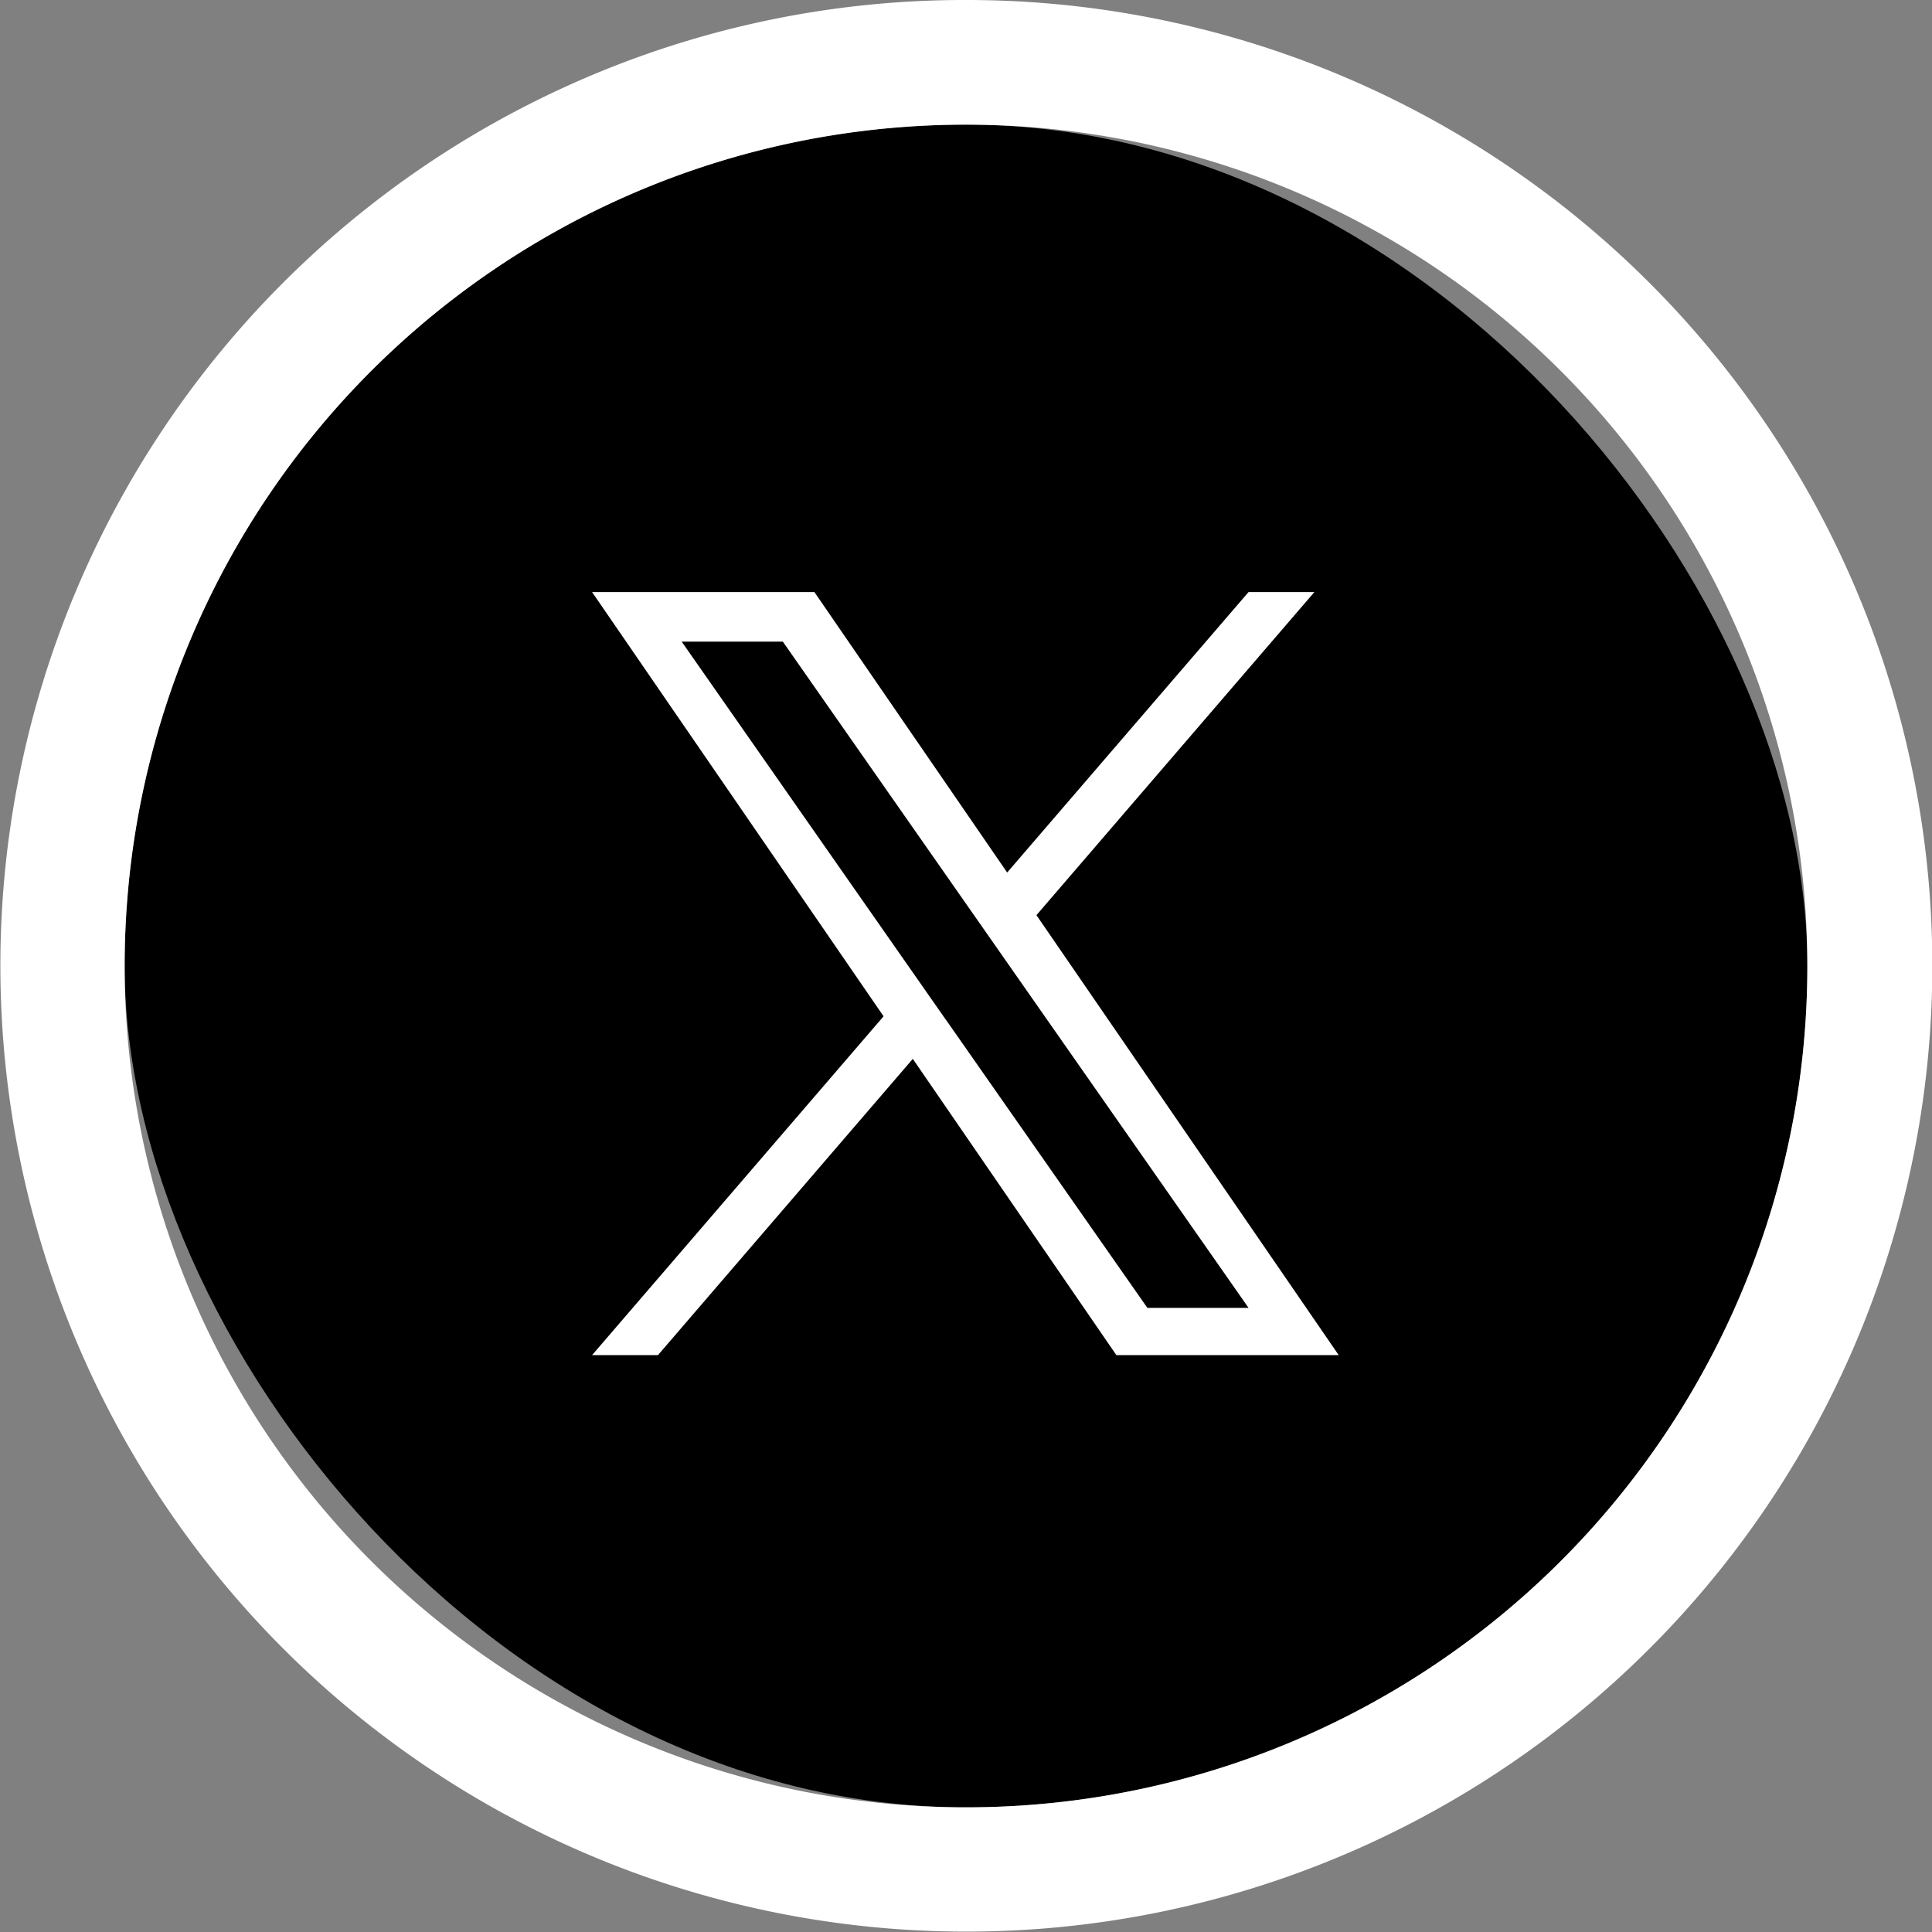
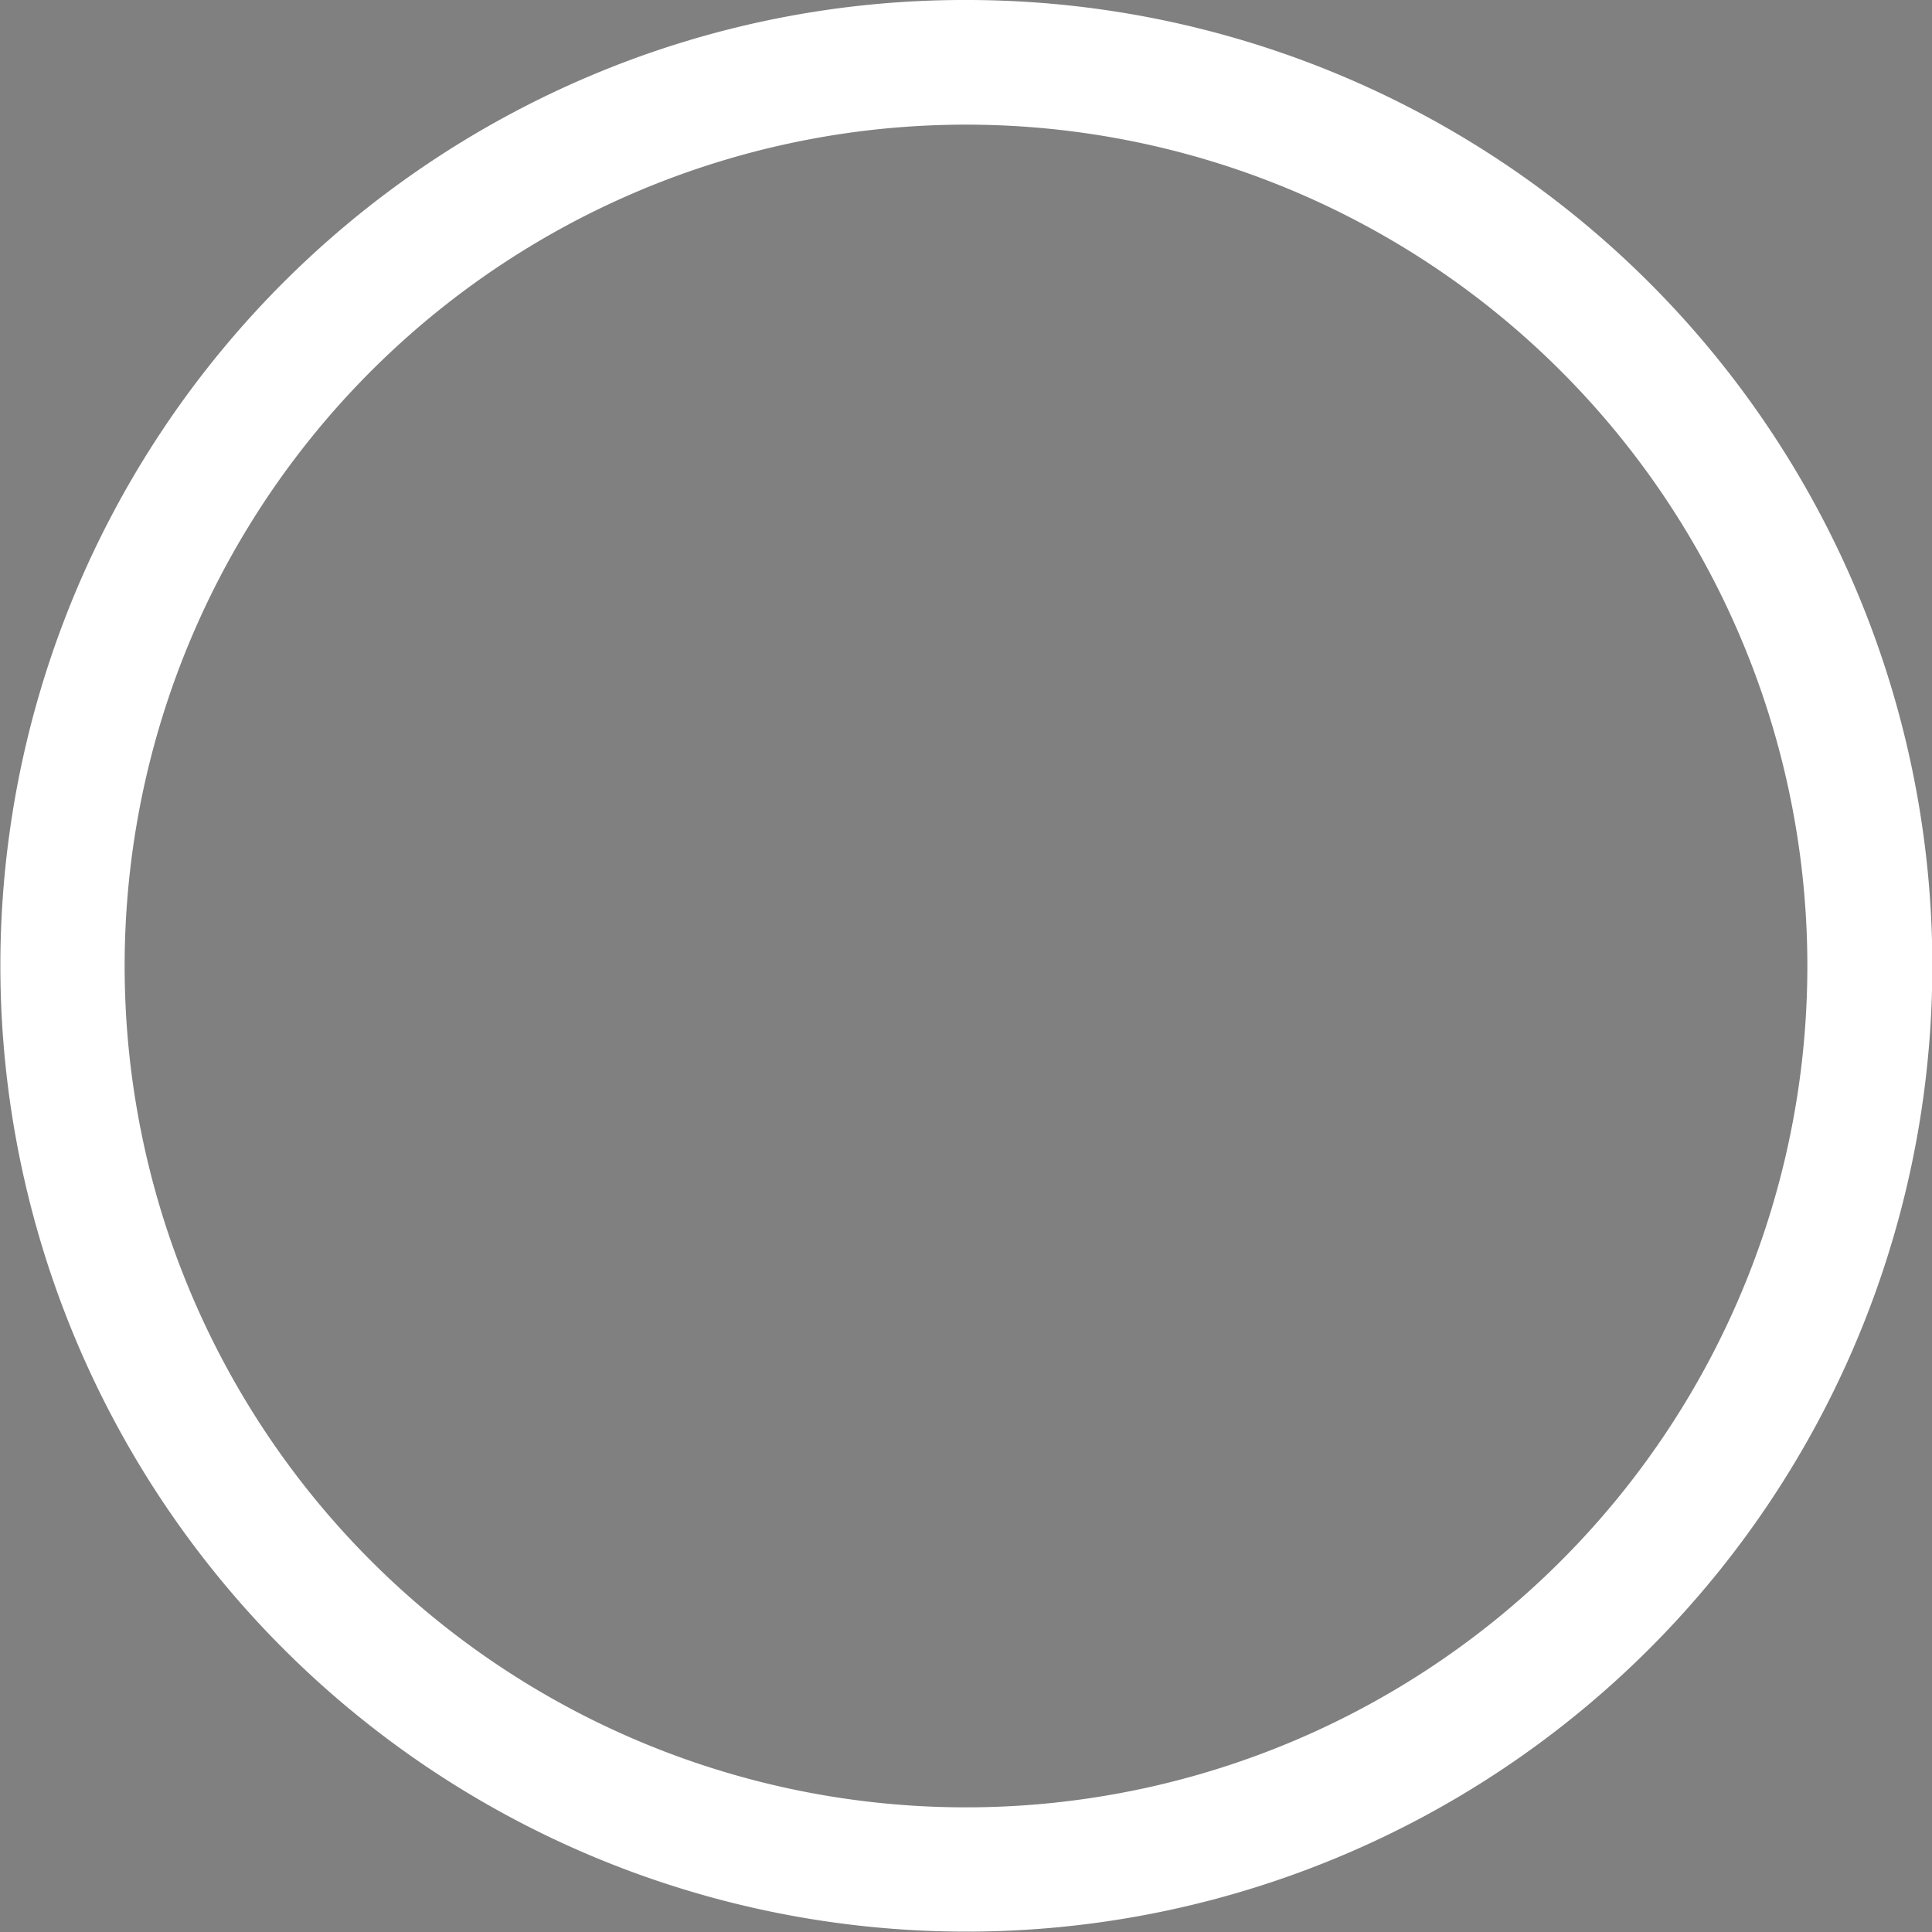
<svg xmlns="http://www.w3.org/2000/svg" width="62" height="62" viewBox="0 0 62 62">
  <rect x="0" y="0" width="62" height="62" fill="#808080" stroke="none" />
  <g id="グループ_147" data-name="グループ 147" transform="translate(-3470 -4341)">
    <g id="グループ_146" data-name="グループ 146">
-       <rect id="長方形_90" data-name="長方形 90" width="54" height="54" rx="27" transform="translate(3474 4345)" />
      <path id="長方形_90_-_アウトライン" data-name="長方形 90 - アウトライン" d="M27,0A27,27,0,1,0,54,27,27,27,0,0,0,27,0m0-4A30.992,30.992,0,0,1,48.92,48.92,31,31,0,1,1,14.932-1.562,30.81,30.81,0,0,1,27-4Z" transform="translate(3474 4345)" fill="#fff" />
-       <path id="logo" d="M14.26,10.369,23.18,0H21.067L13.321,9,7.135,0H0L9.355,13.614,0,24.488H2.114l8.179-9.508,6.533,9.508h7.135l-9.7-14.119Zm-2.9,3.365-.948-1.356L2.876,1.591H6.122L12.209,10.3l.948,1.356,7.911,11.316H17.821l-6.456-9.234Z" transform="translate(3489 4360)" fill="#fff" />
    </g>
  </g>
</svg>